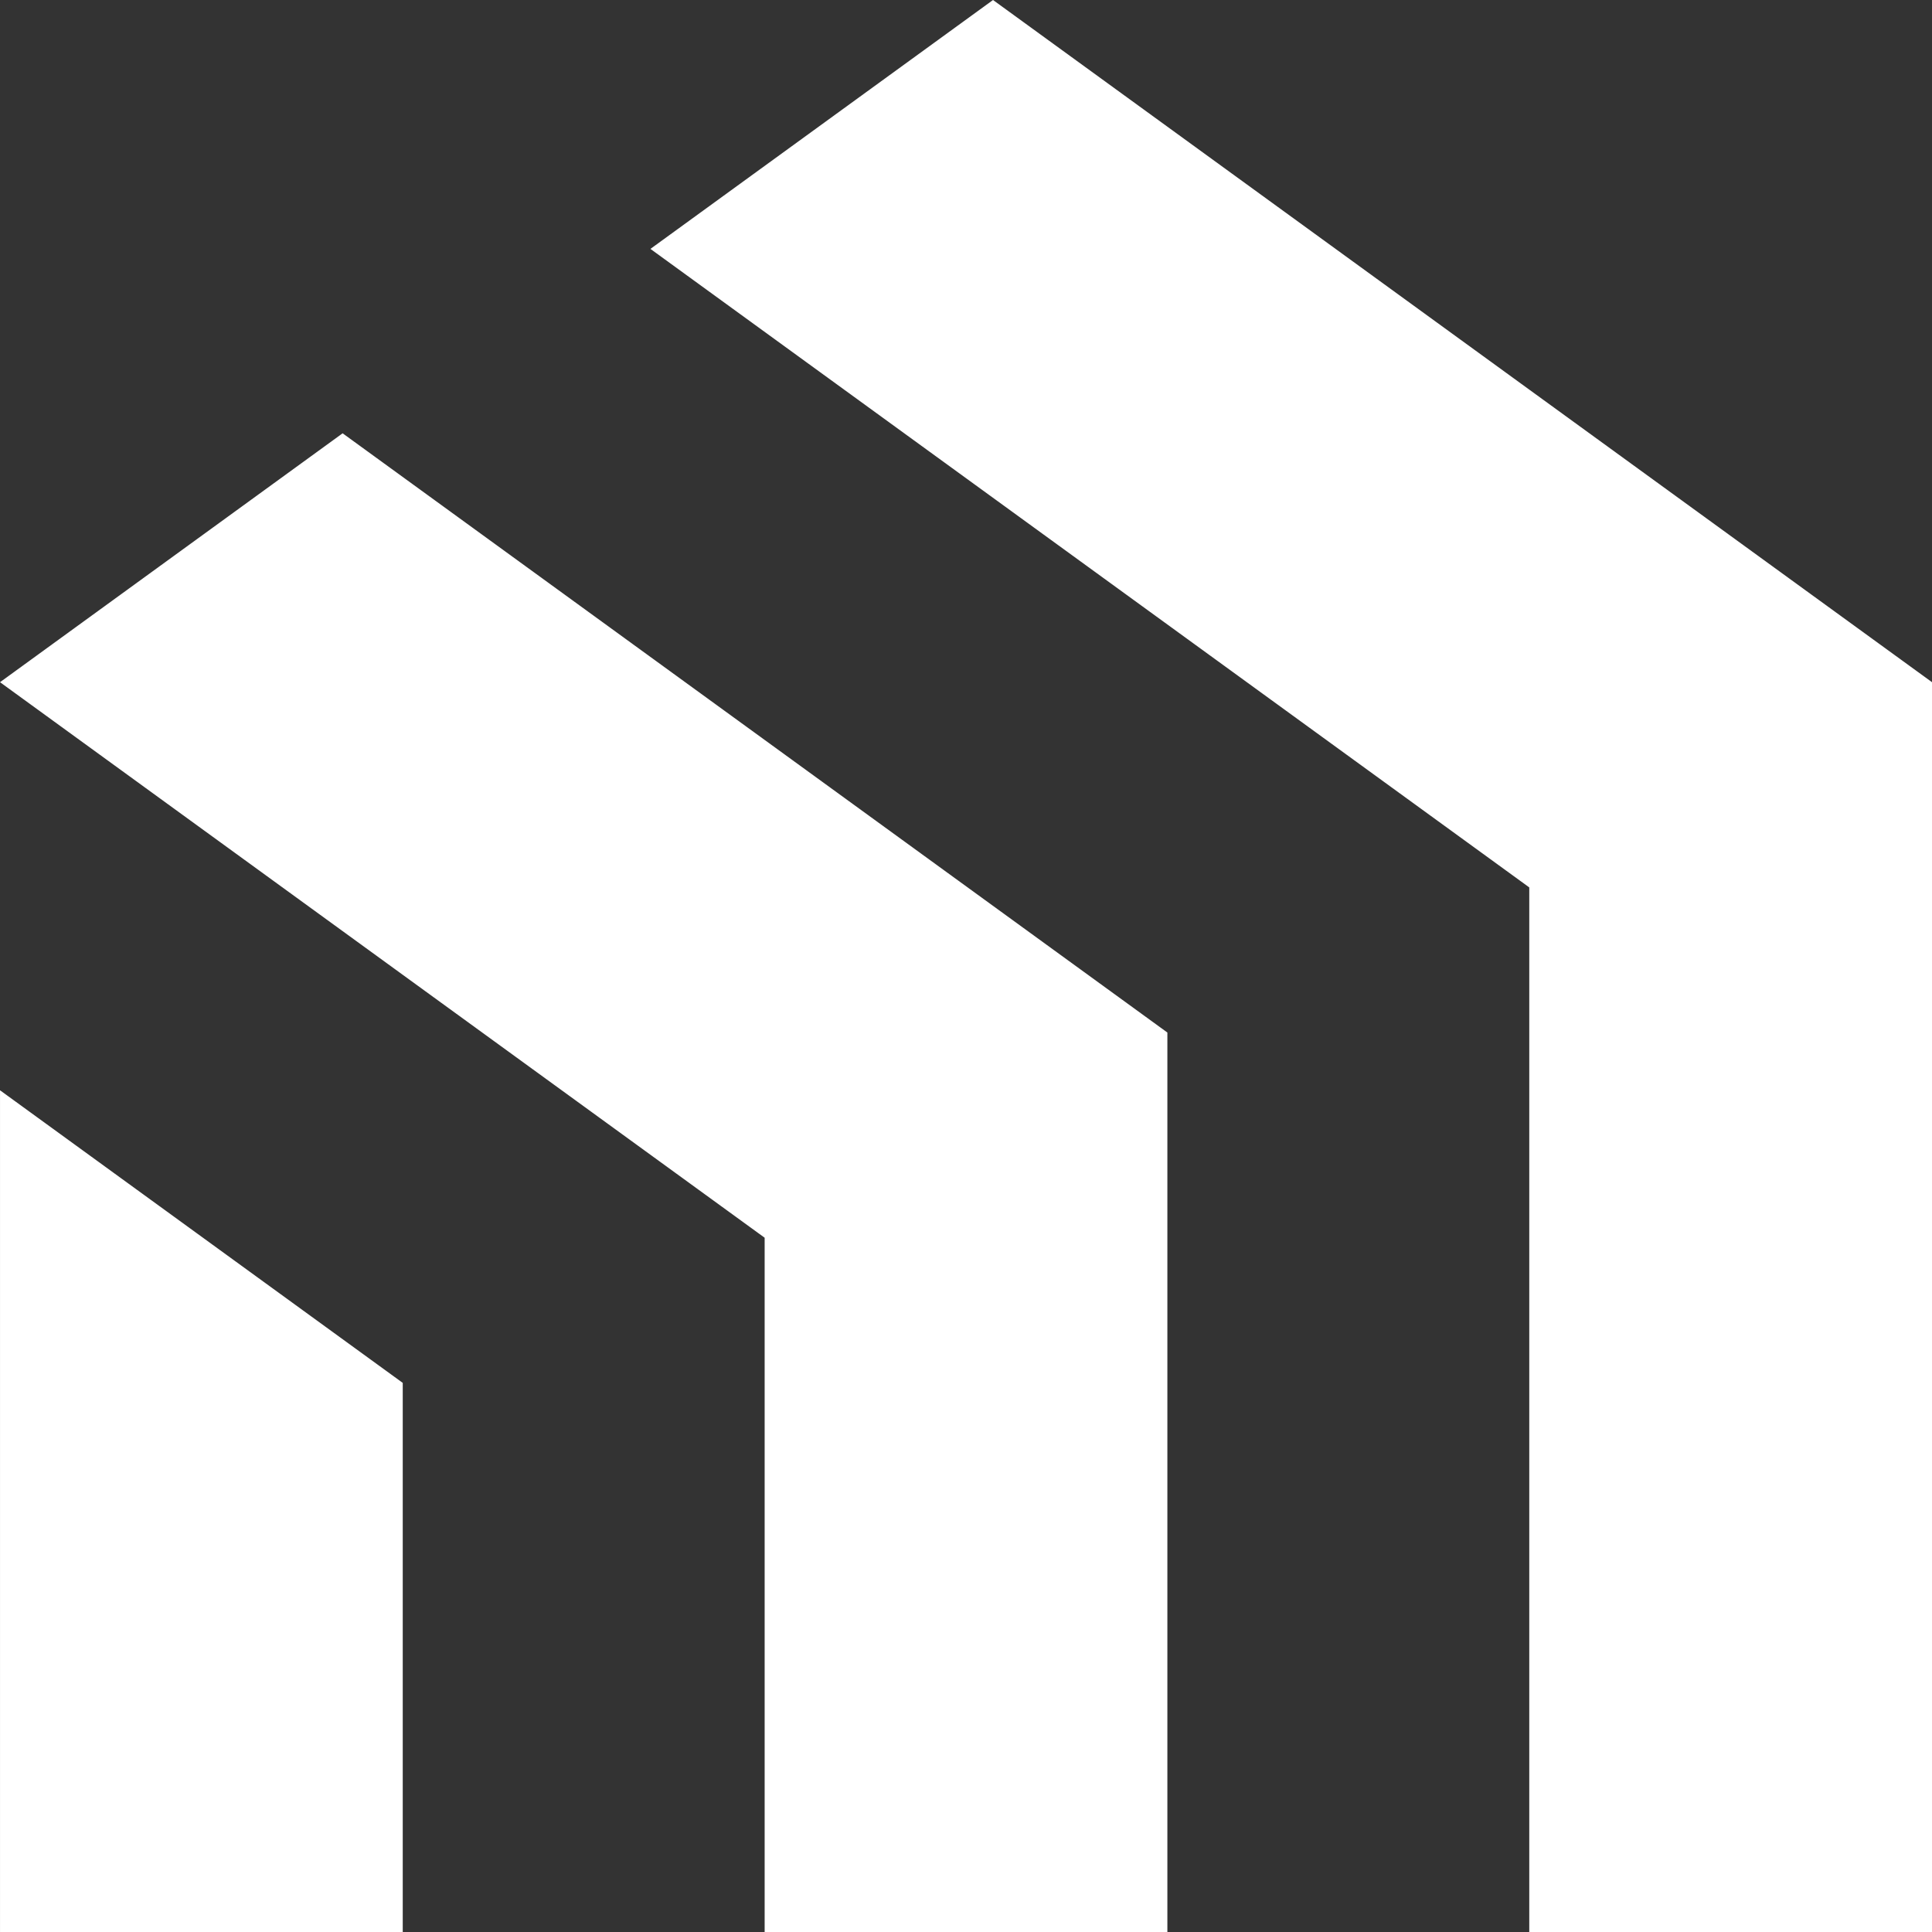
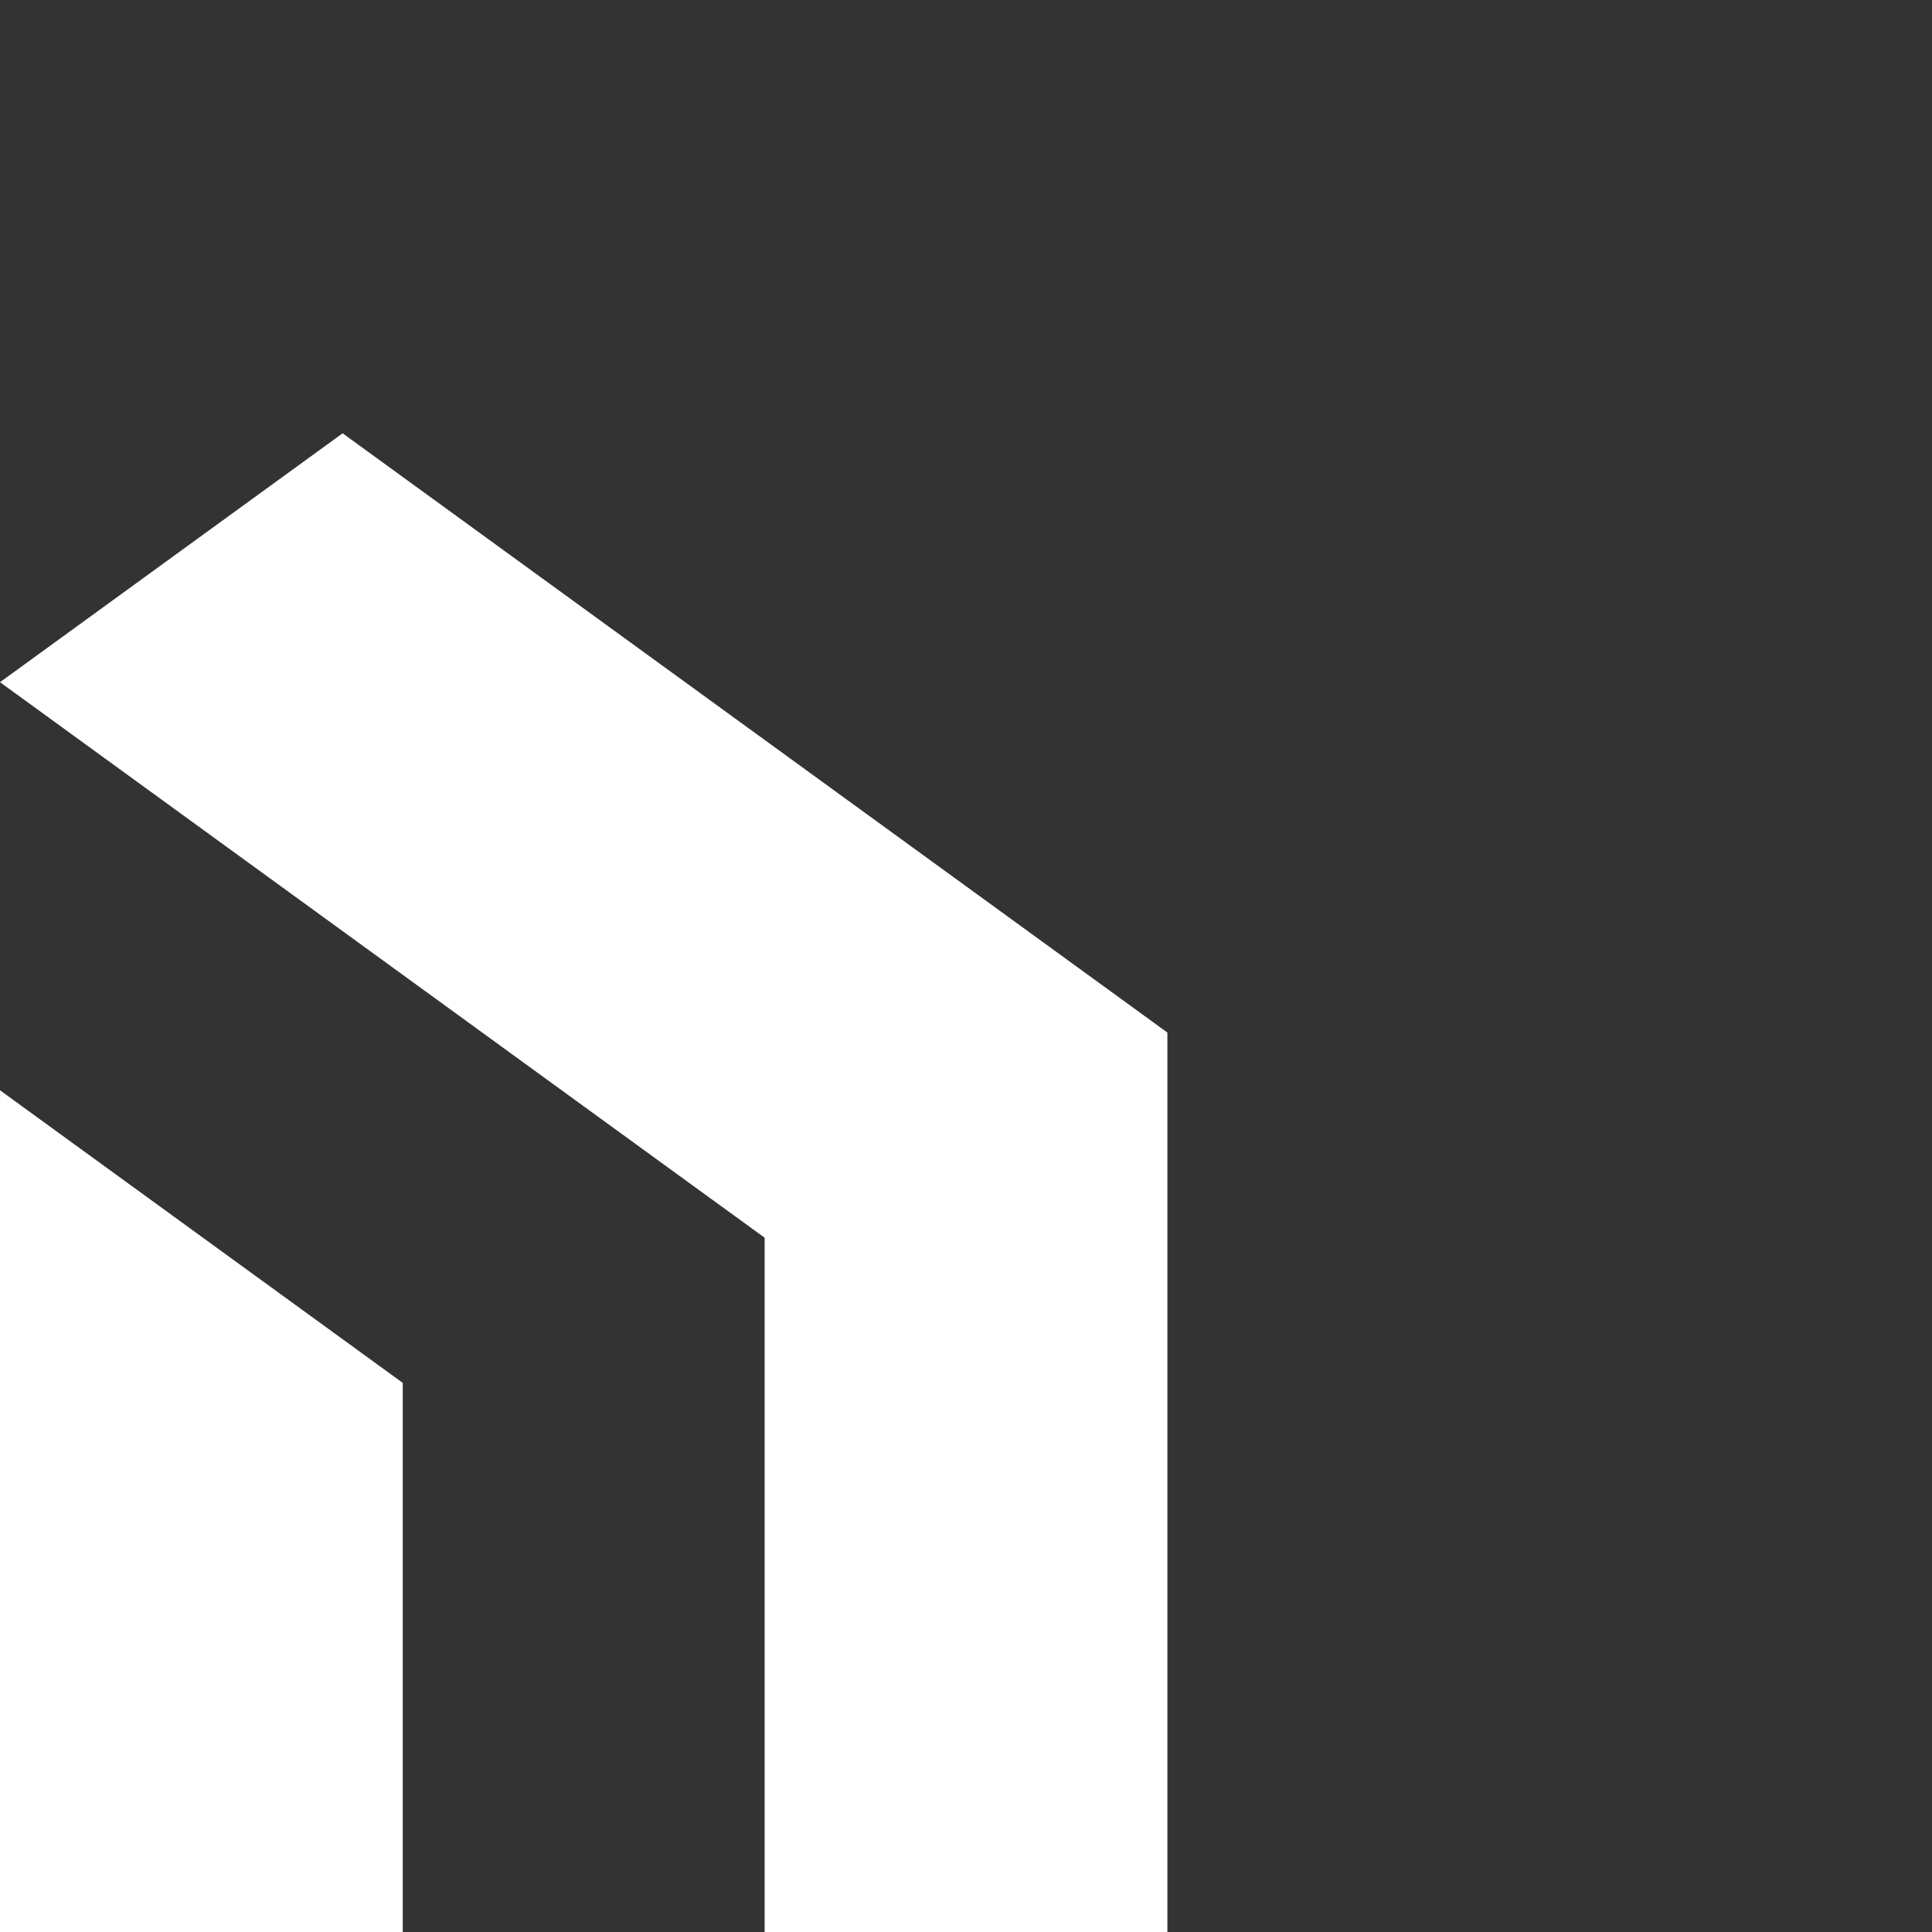
<svg xmlns="http://www.w3.org/2000/svg" id="Gruppe_26" data-name="Gruppe 26" width="240" height="239.998" viewBox="0 0 240 239.998">
  <rect x="0" y="0" width="240" height="239.998" fill="#333333" stroke="none" />
  <path id="Pfad_11" data-name="Pfad 11" d="M0-59.457V-164.015l50.028,36.347v68.211Z" transform="translate(0.002 299.454)" fill="#fff" />
  <path id="Pfad_12" data-name="Pfad 12" d="M-54.015-56.826-149-125.837l42.559-30.919,52.429,38.093L-3.986-82.316V29.416H-54.015Z" transform="translate(149.002 210.582)" fill="#fff" />
-   <path id="Pfad_13" data-name="Pfad 13" d="M-24.2,0-66.758,30.919,42.414,110.237V240H92.443V84.744L42.414,48.4-24.2,0Z" transform="translate(147.557)" fill="#fff" />
</svg>